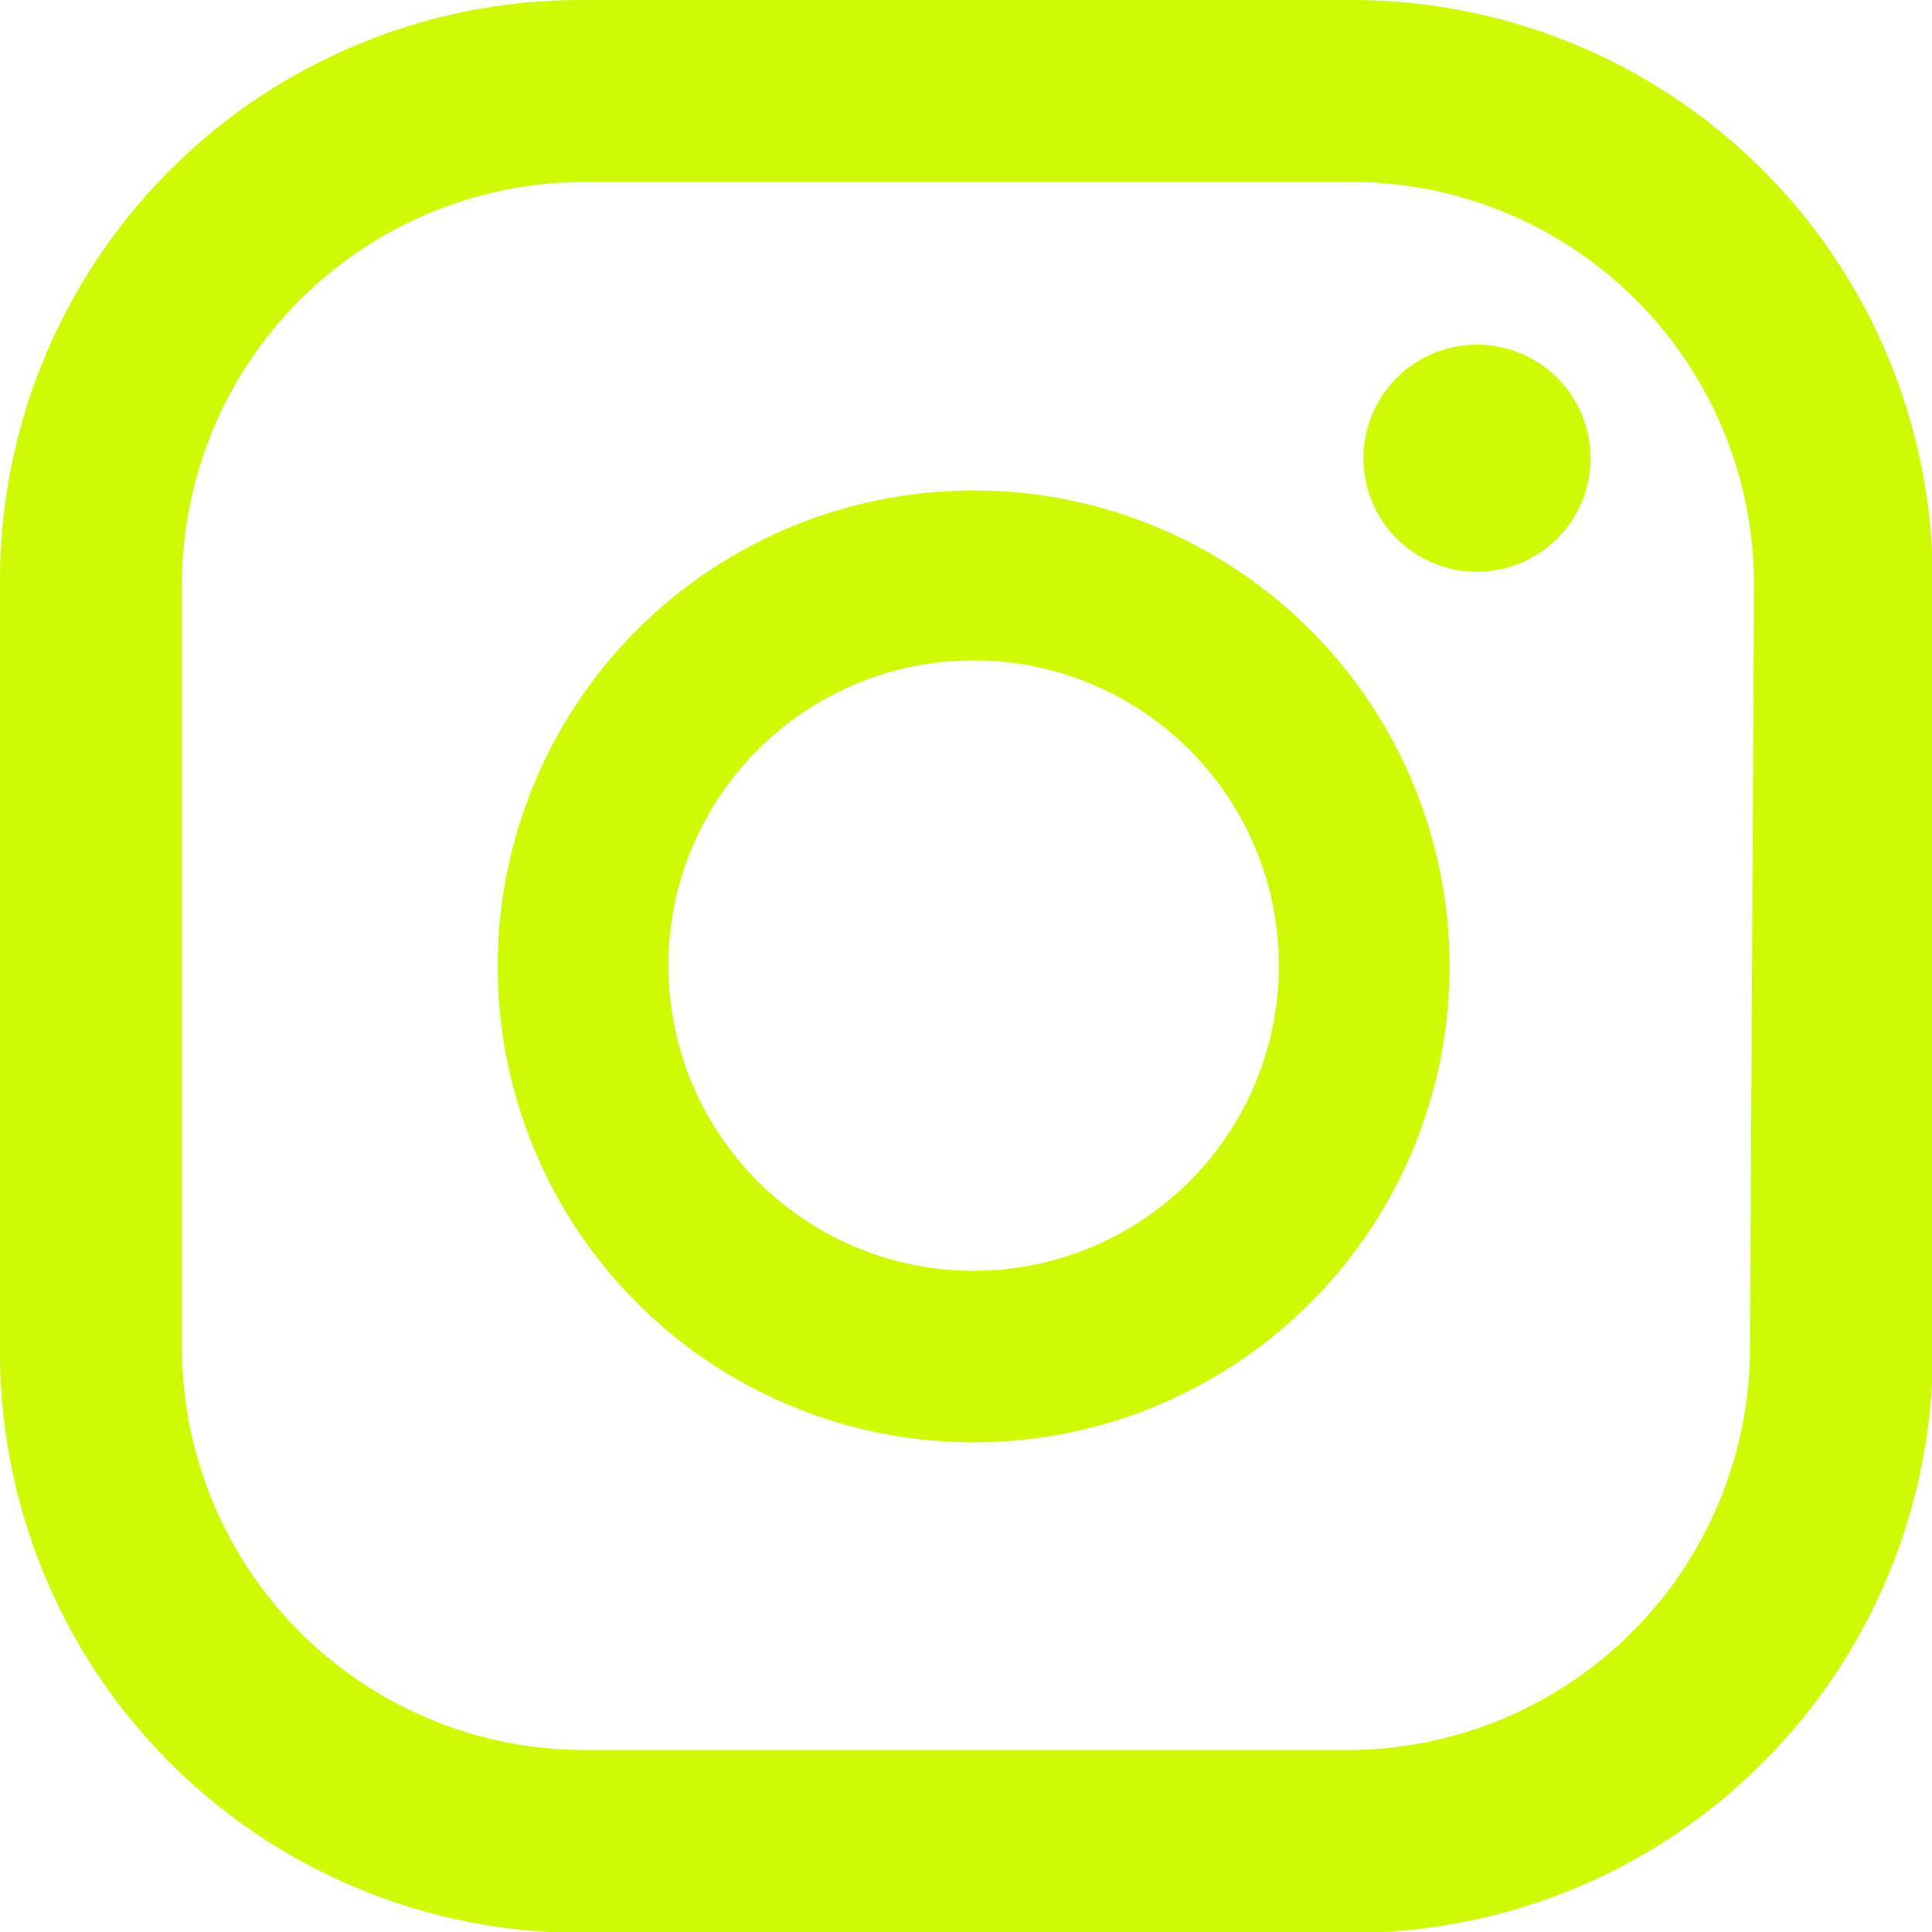
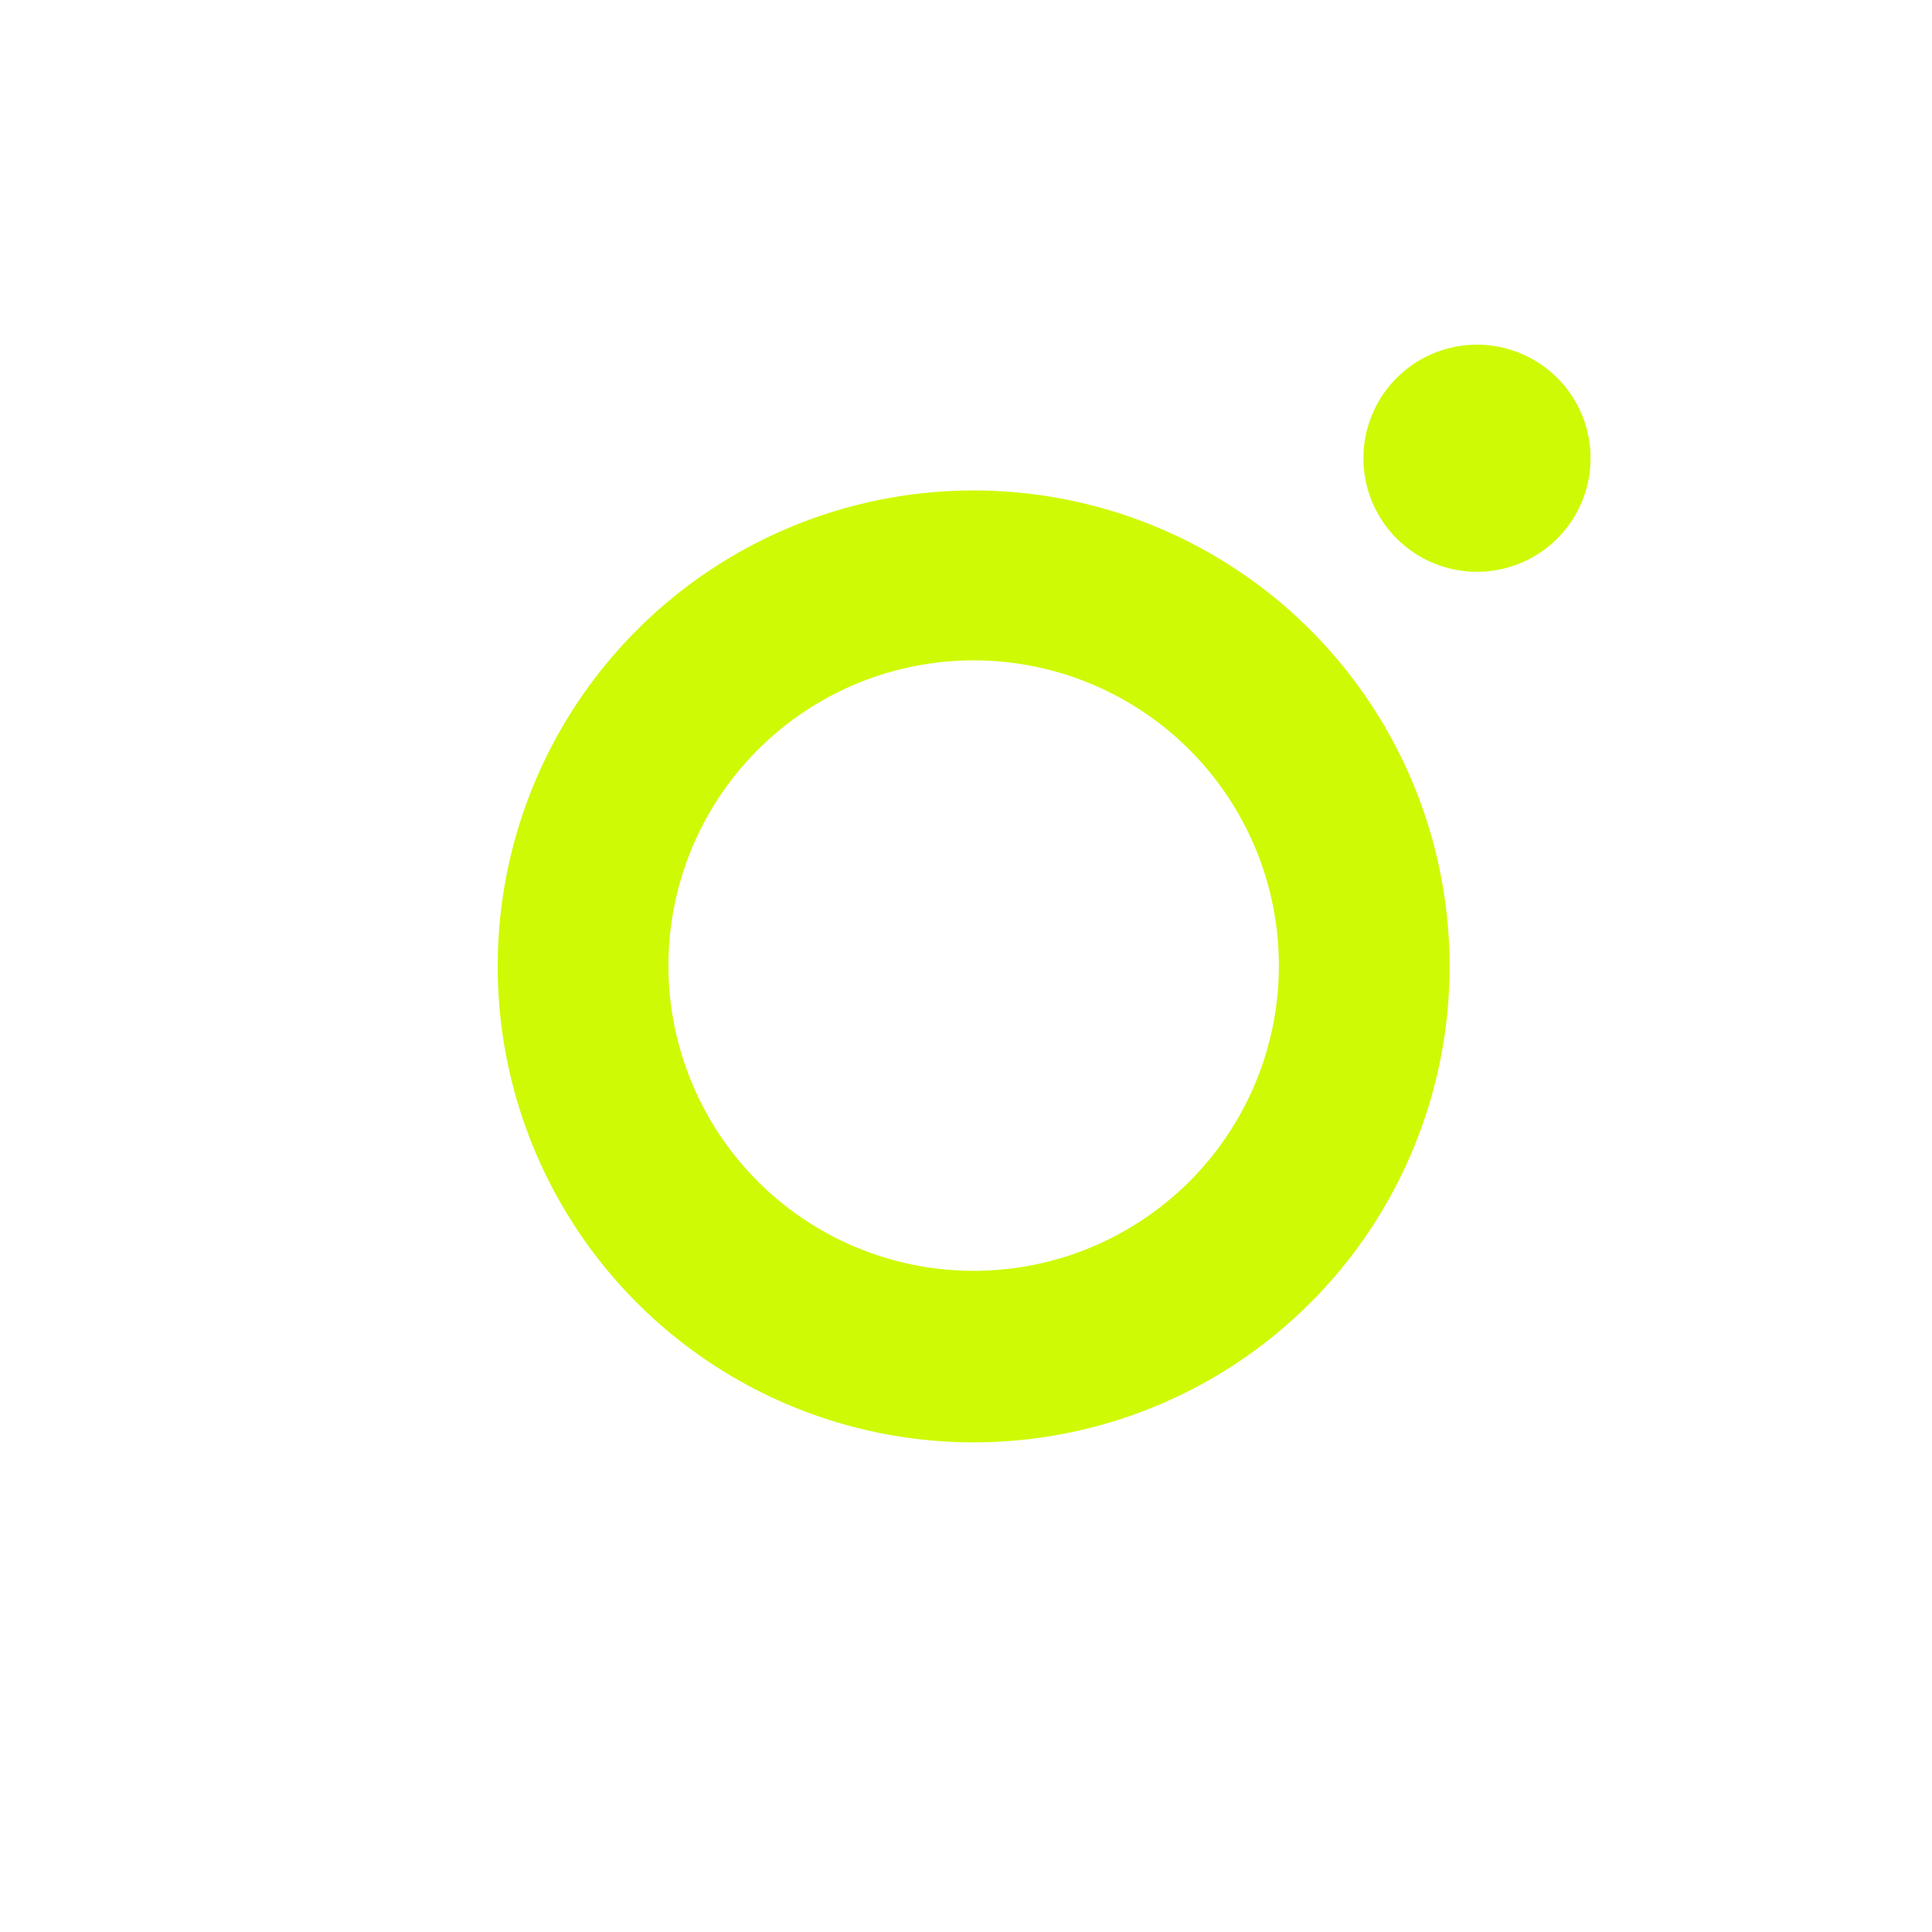
<svg xmlns="http://www.w3.org/2000/svg" viewBox="0 0 23.99 23.99">
  <defs>
    <style>.cls-1{fill:#cefa05;}</style>
  </defs>
  <g id="Layer_2" data-name="Layer 2">
    <g id="HEADERS">
      <path class="cls-1" d="M12.09,6.09A5.91,5.91,0,1,0,18,12,5.91,5.91,0,0,0,12.09,6.09Zm0,9.69A3.79,3.79,0,1,1,15.88,12,3.79,3.79,0,0,1,12.09,15.78Z" />
      <path class="cls-1" d="M18.35,4.28a1.41,1.41,0,1,0,1.4,1.41A1.41,1.41,0,0,0,18.35,4.28Z" />
-       <path class="cls-1" d="M16.78,0H7.21A7.21,7.21,0,0,0,0,7.21v9.57A7.21,7.21,0,0,0,7.21,24h9.57A7.21,7.21,0,0,0,24,16.78V7.21A7.21,7.21,0,0,0,16.78,0Zm4.95,16.78a5,5,0,0,1-4.95,4.95H7.21a5,5,0,0,1-4.95-4.95V7.21a5,5,0,0,1,5-4.95h9.57a5,5,0,0,1,4.95,5Z" />
    </g>
  </g>
</svg>